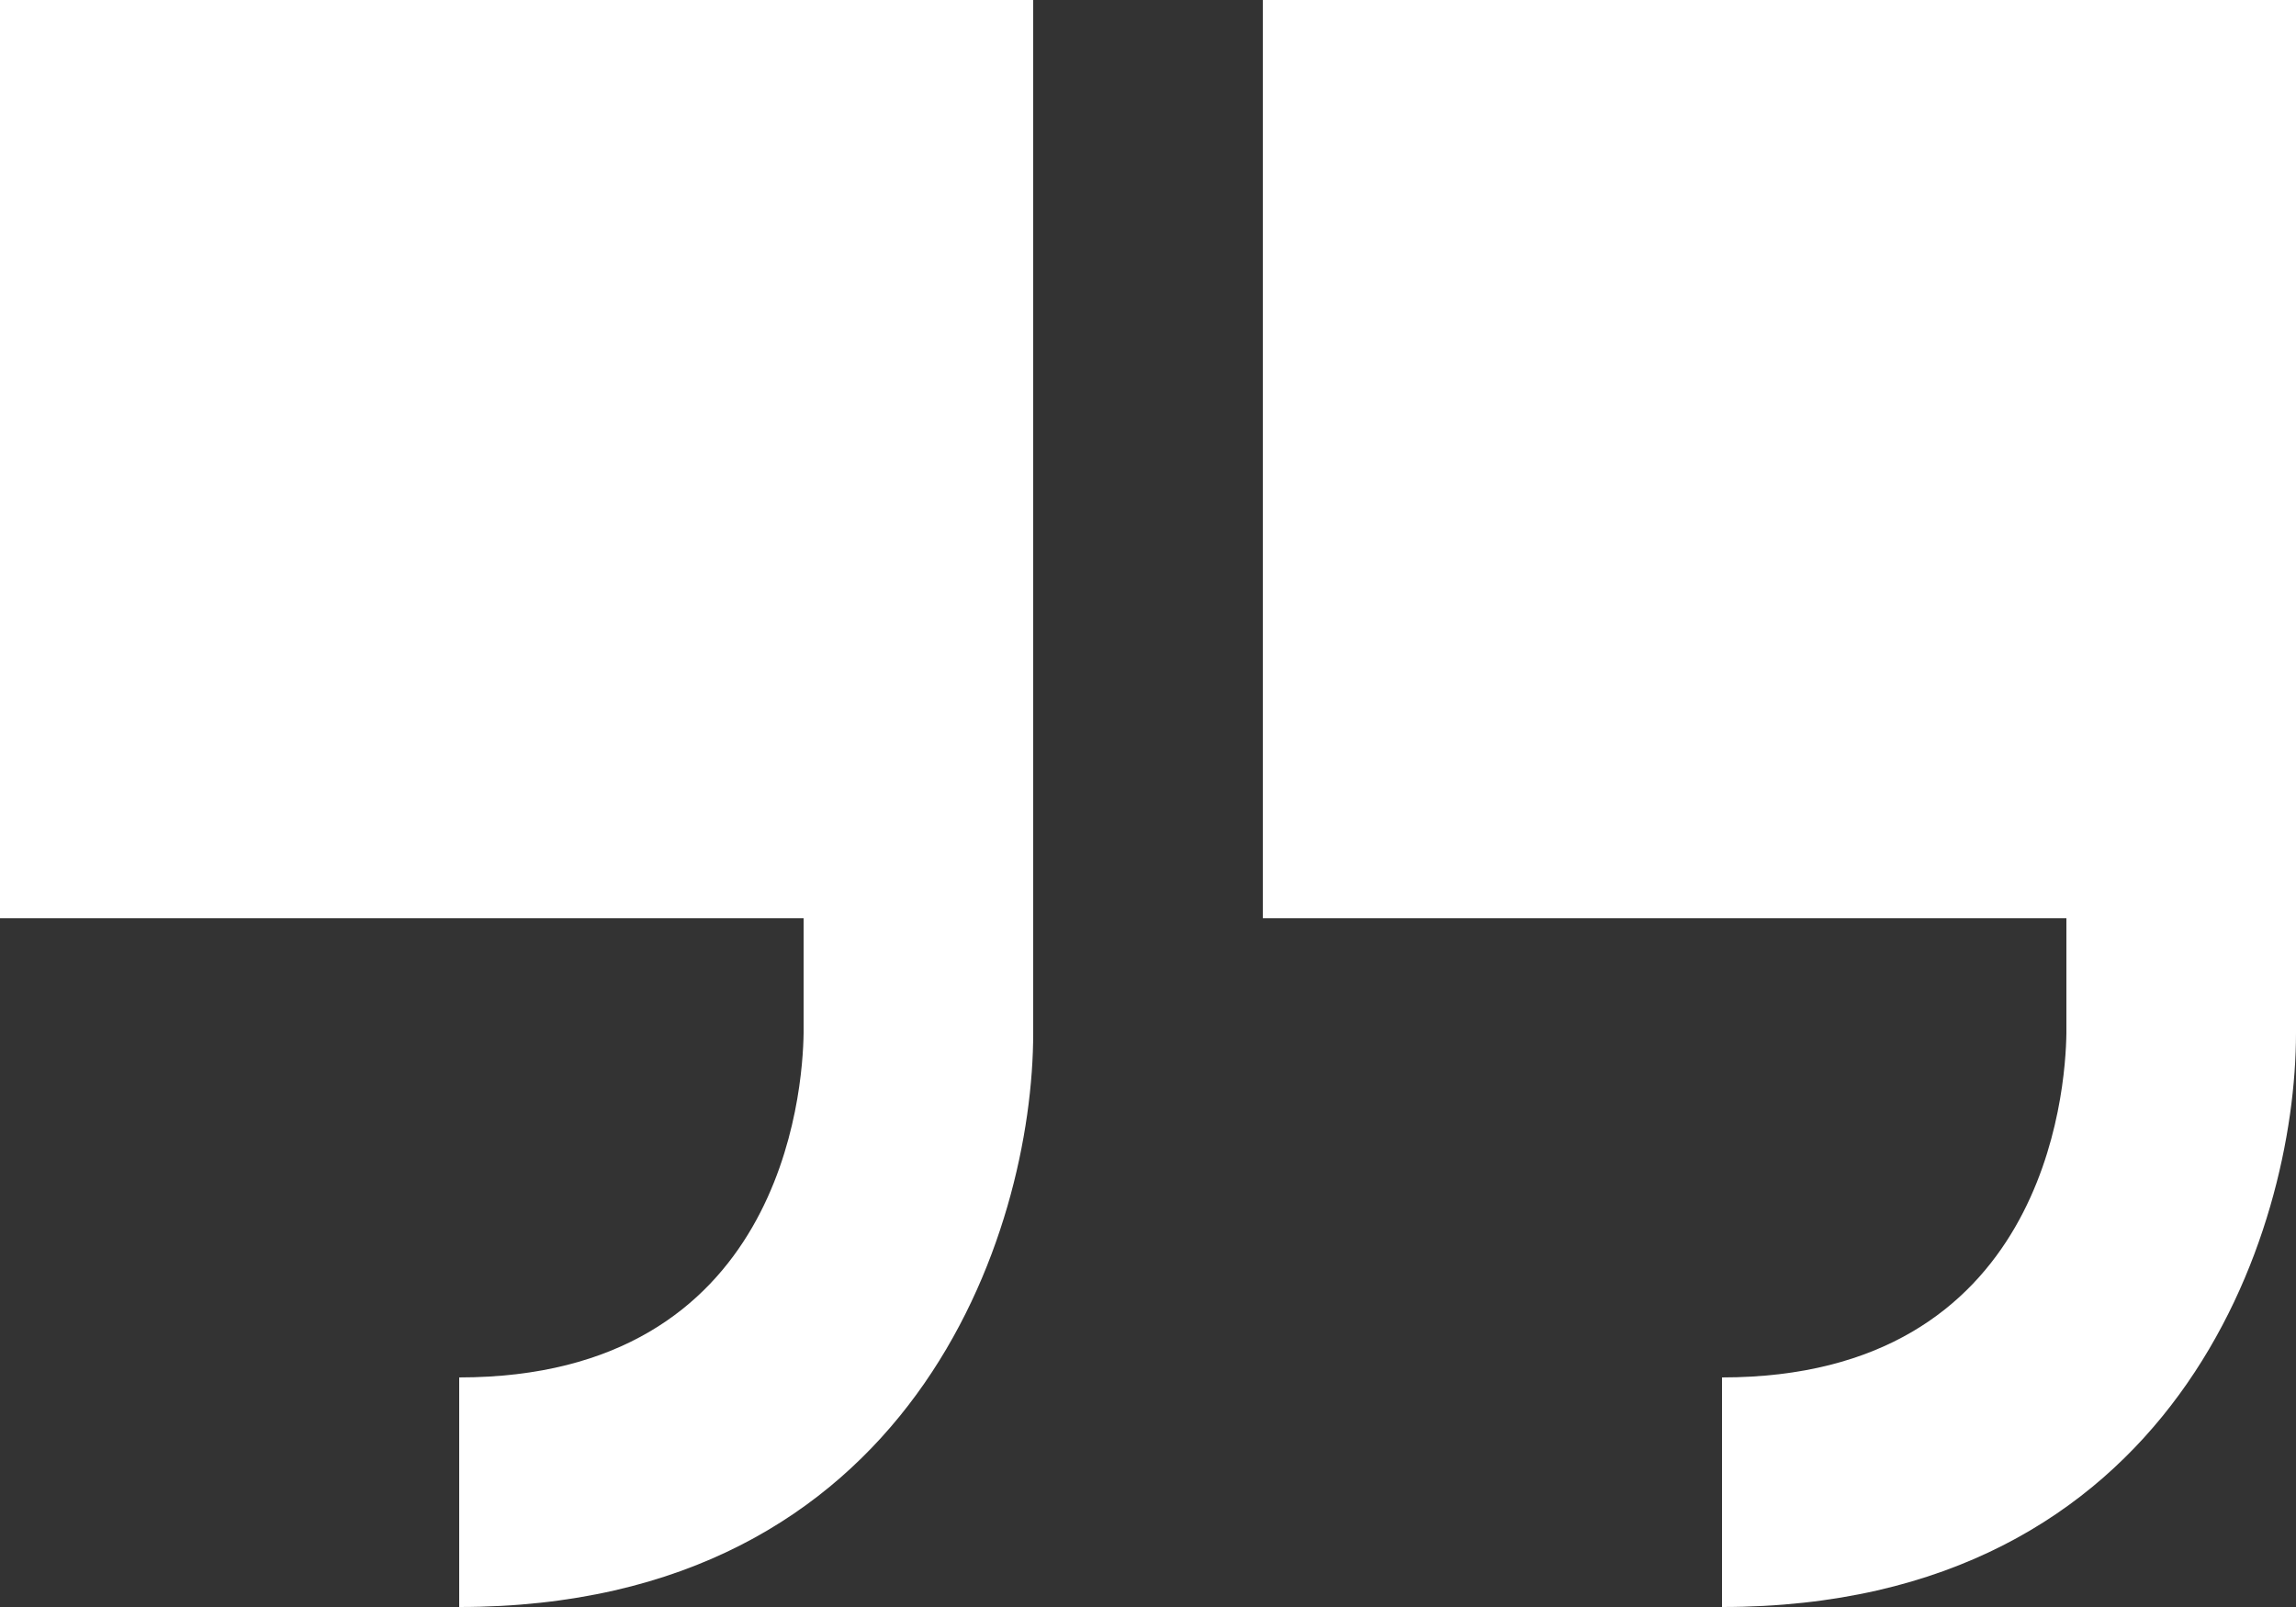
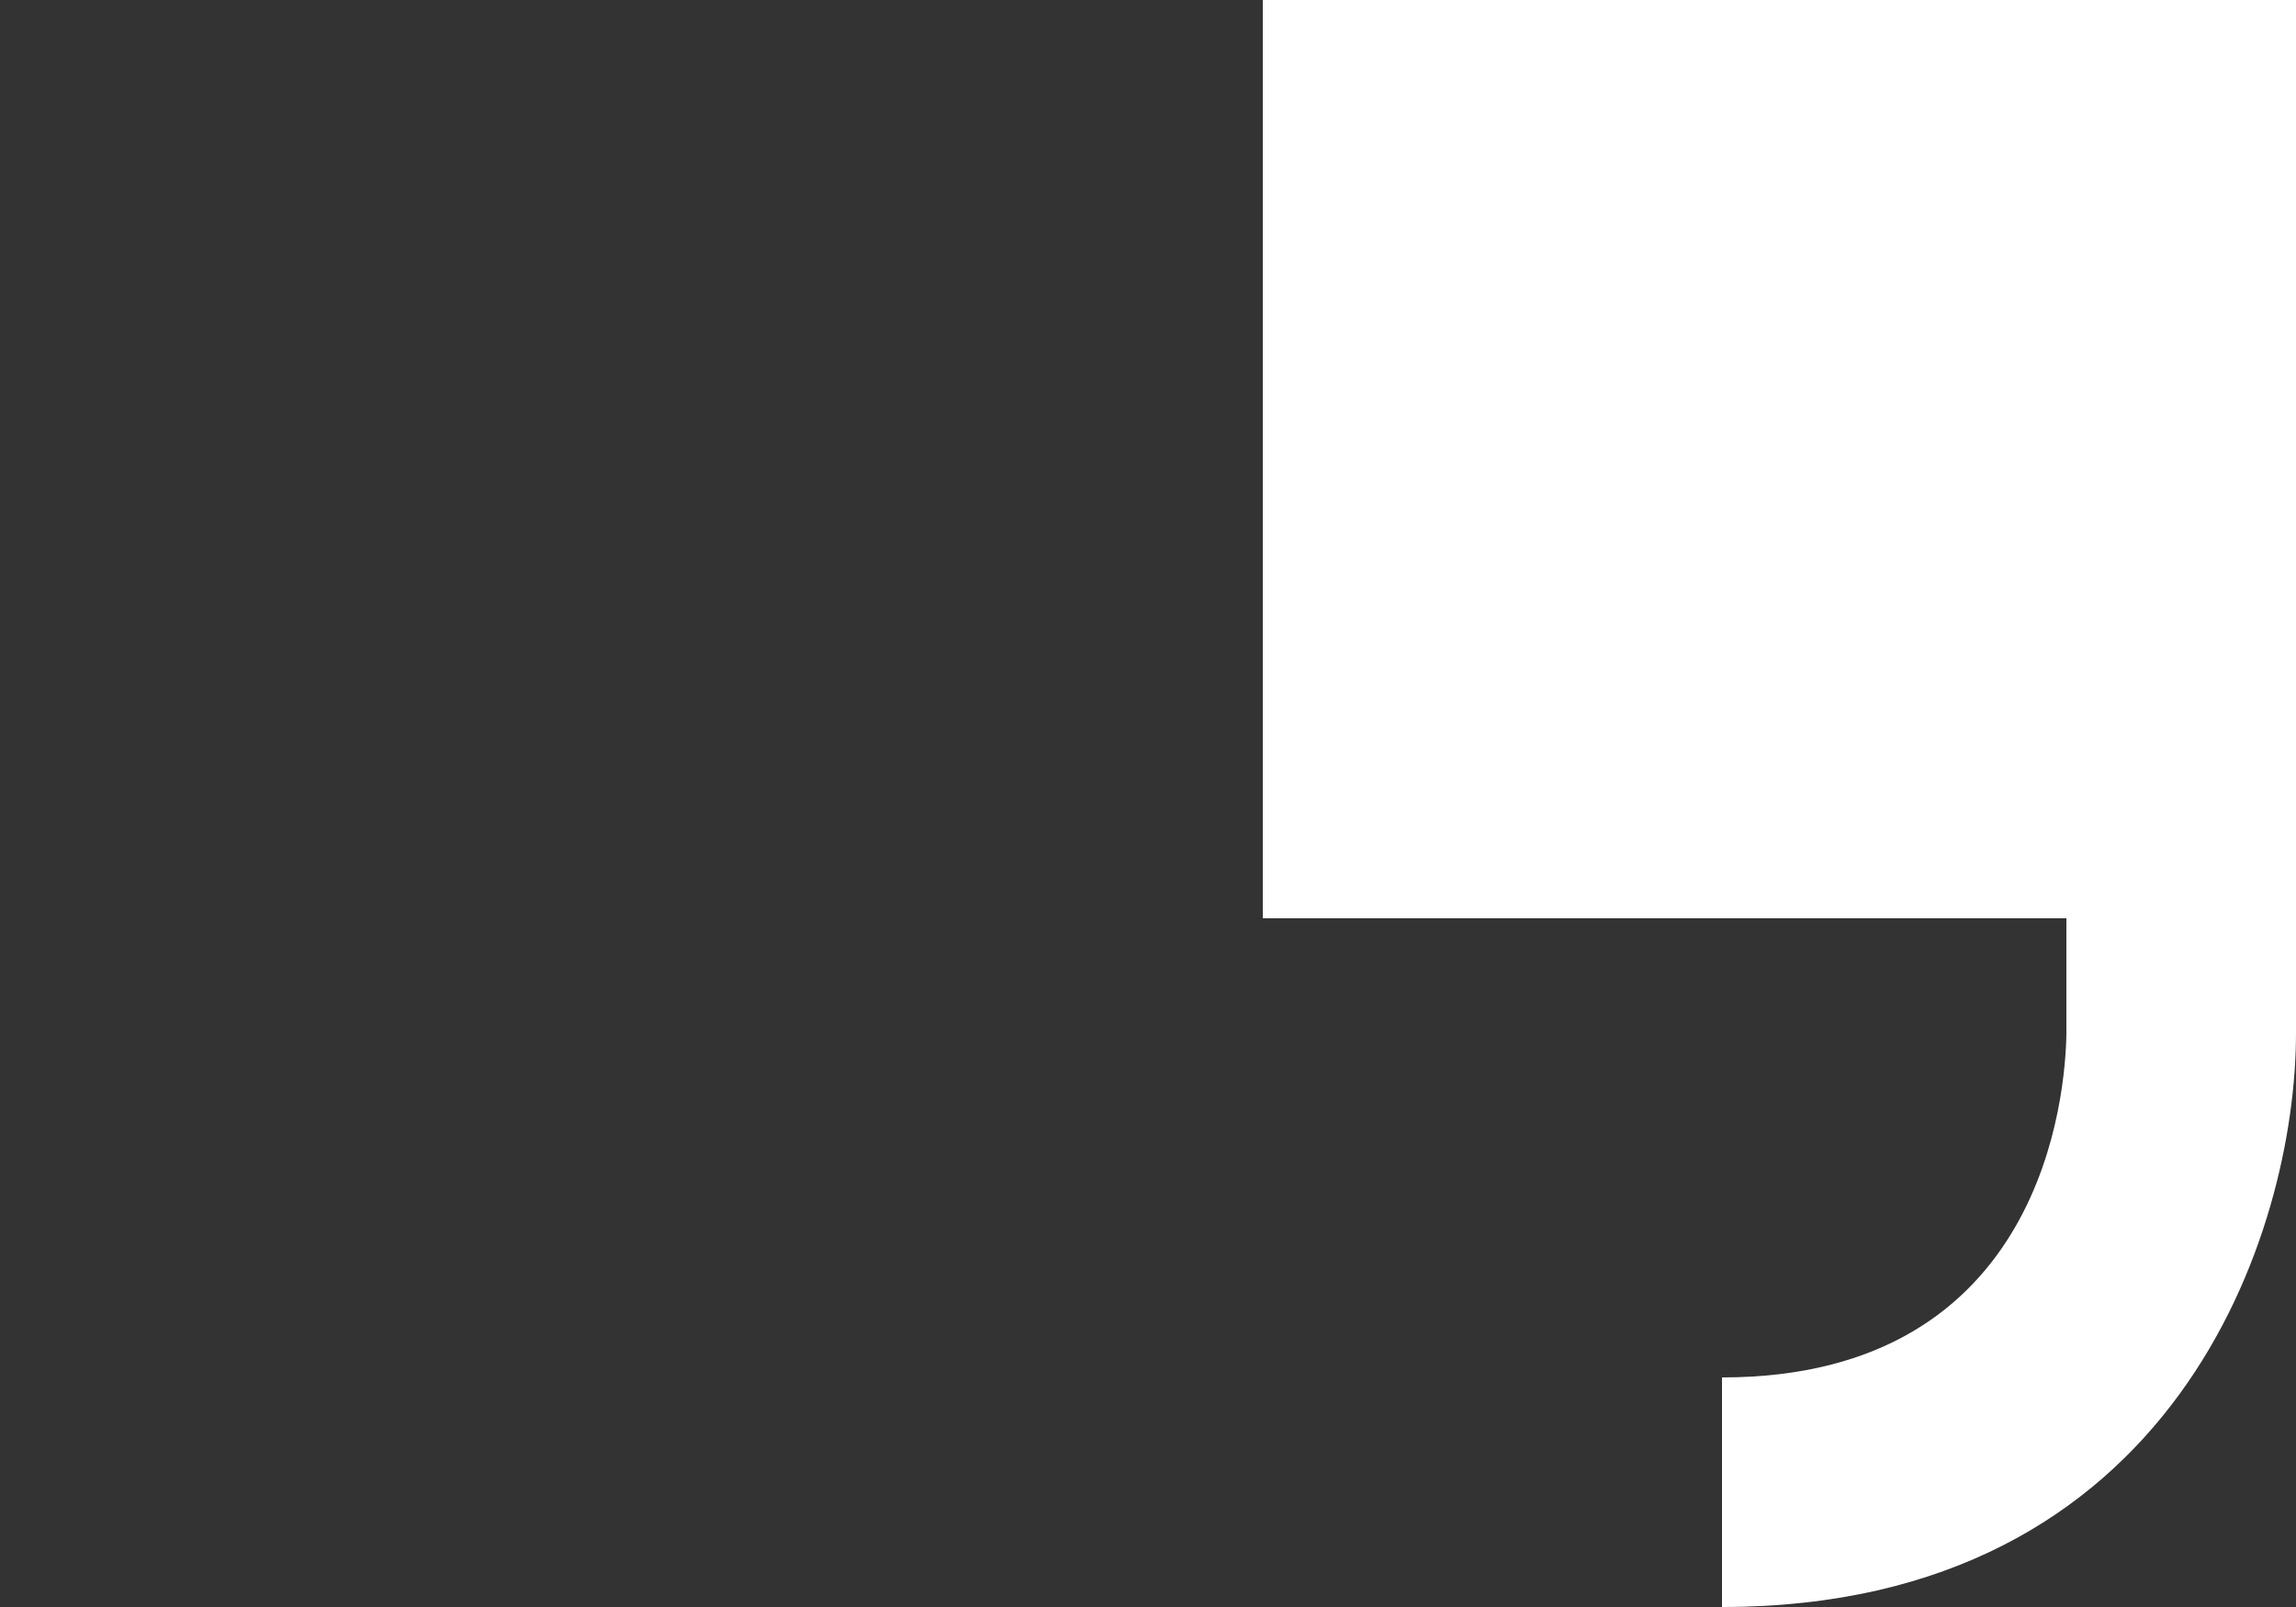
<svg xmlns="http://www.w3.org/2000/svg" width="40" height="28" viewBox="0 0 40 28" fill="none">
  <rect x="0" y="0" width="40" height="28" fill="#333333" stroke="none" />
-   <path d="M0 0V16H14V18C13.986 19.024 13.628 24 8 24V28C15.91 28 18 21.458 18 18V0H0Z" fill="white" />
  <path d="M22 0V16H36V18C35.986 19.024 35.628 24 30 24V28C37.91 28 40 21.458 40 18V0H22Z" fill="white" />
</svg>